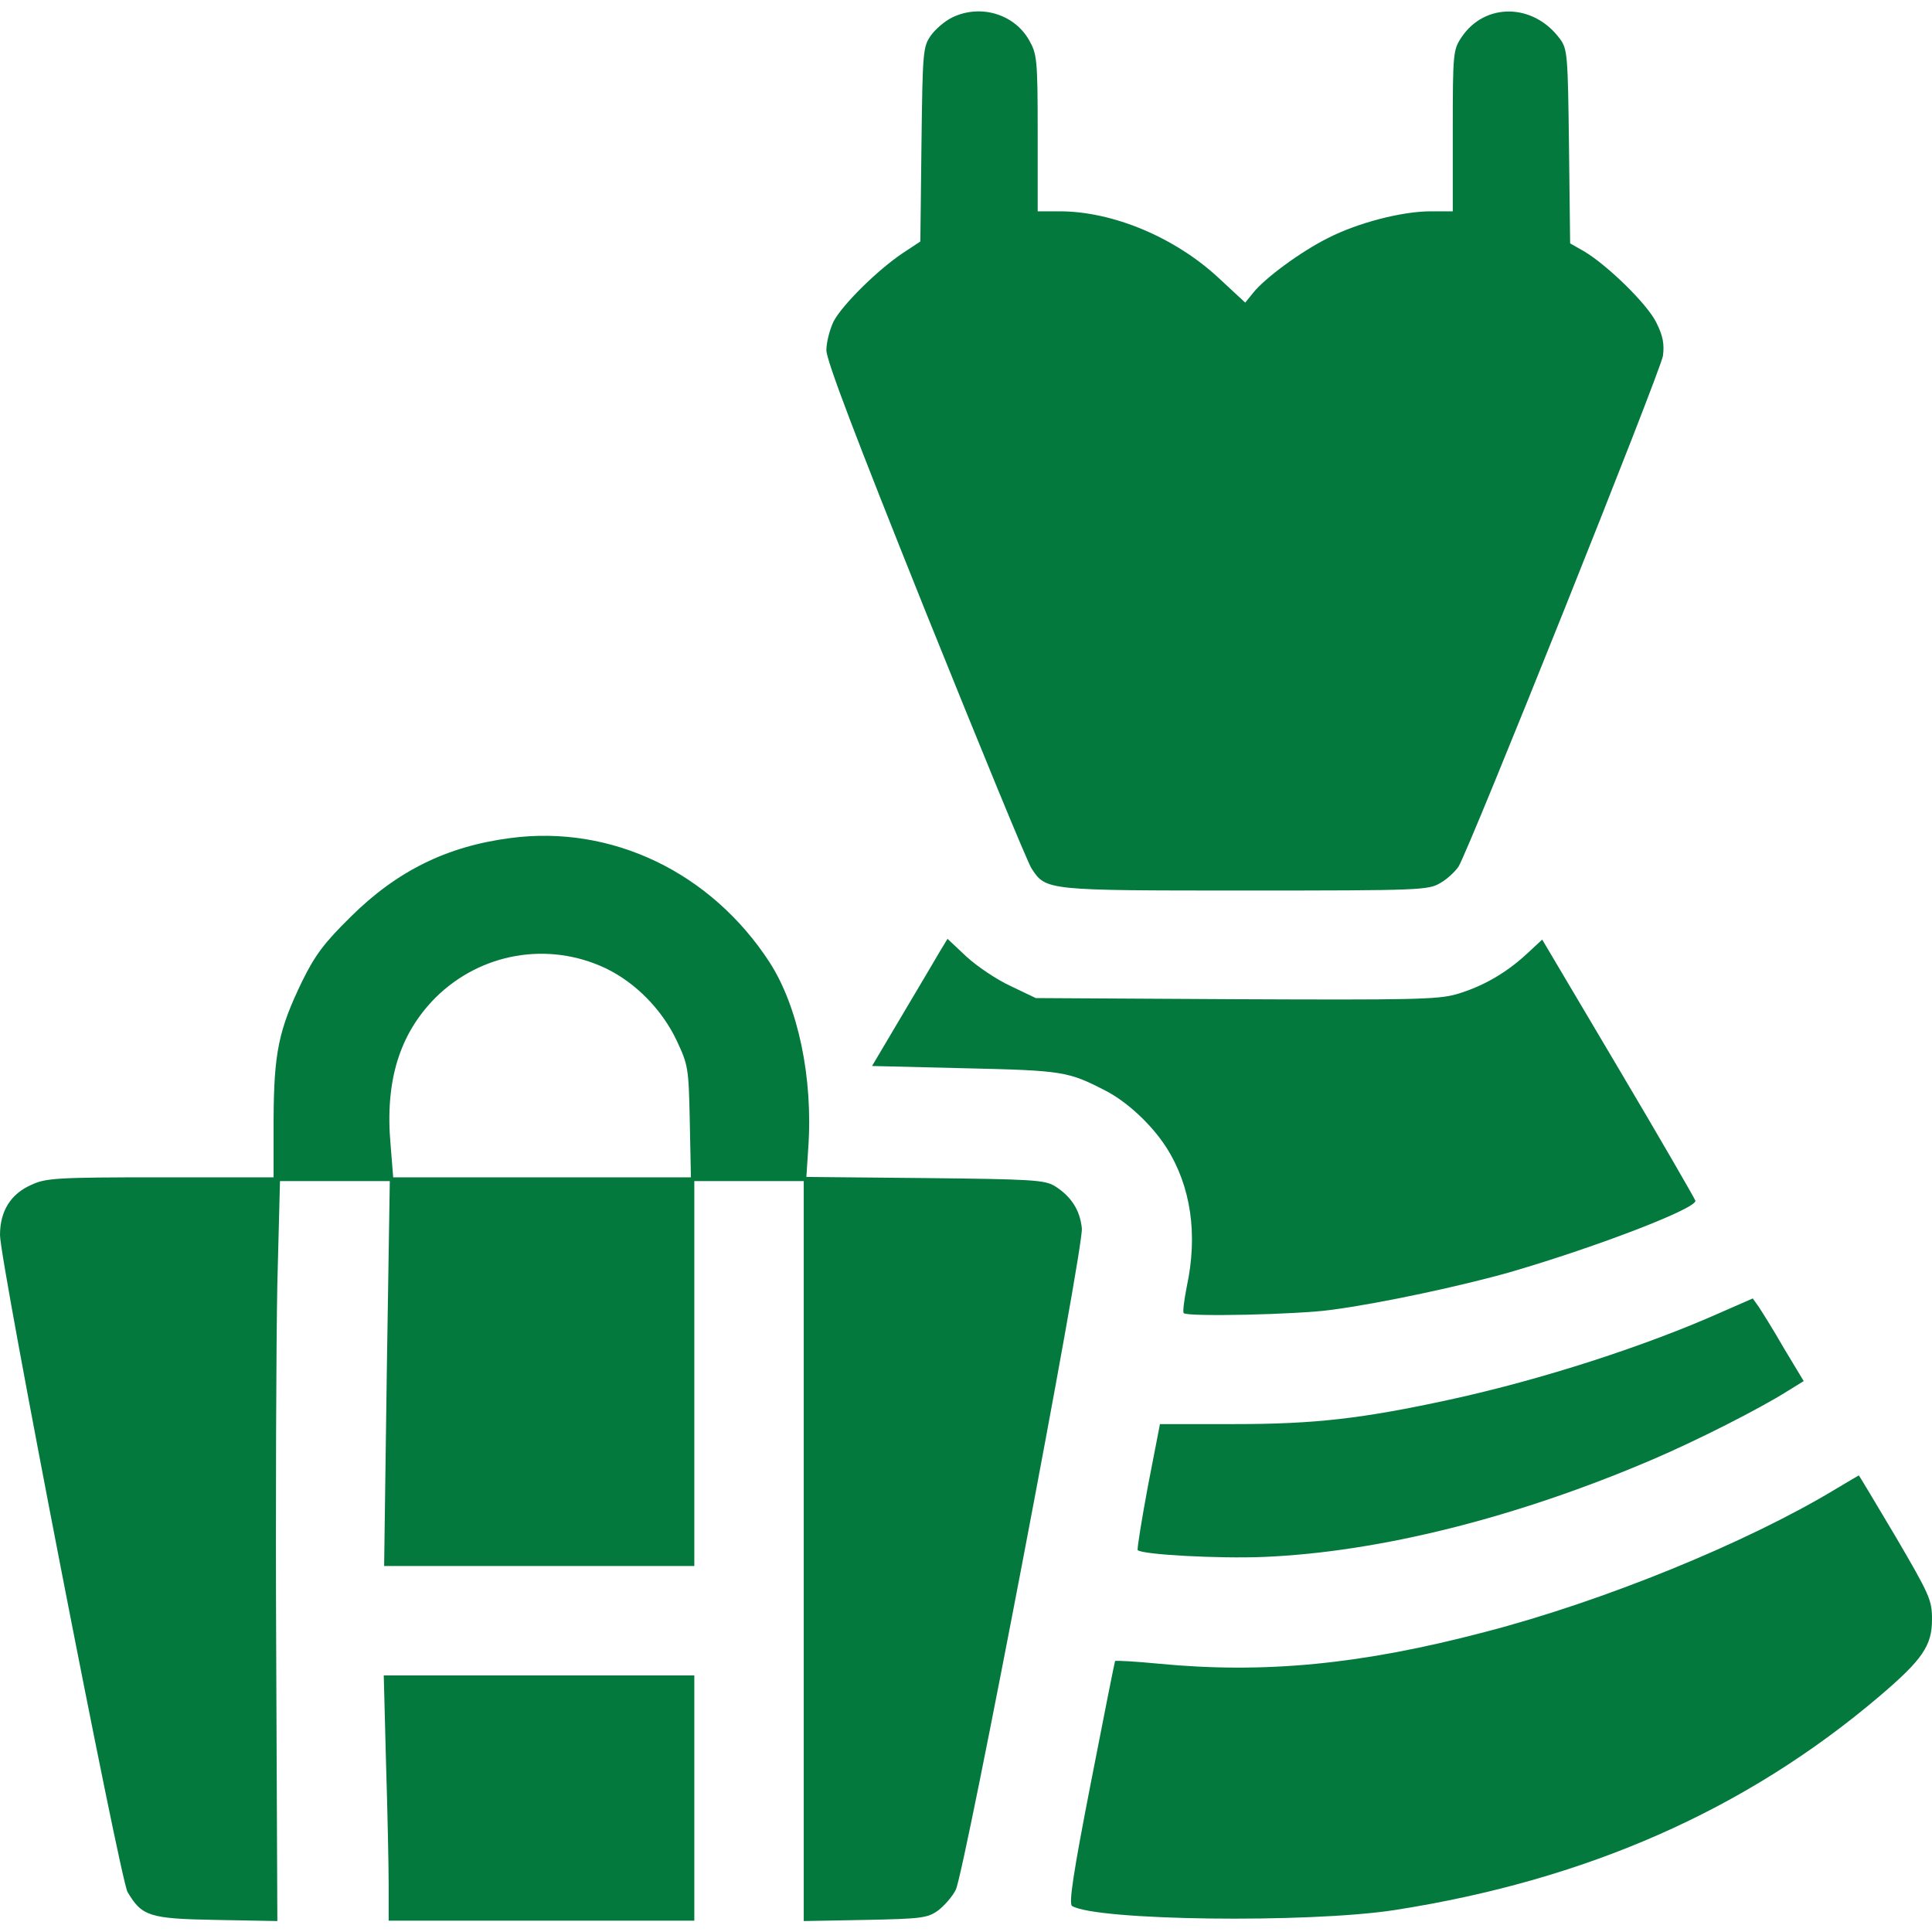
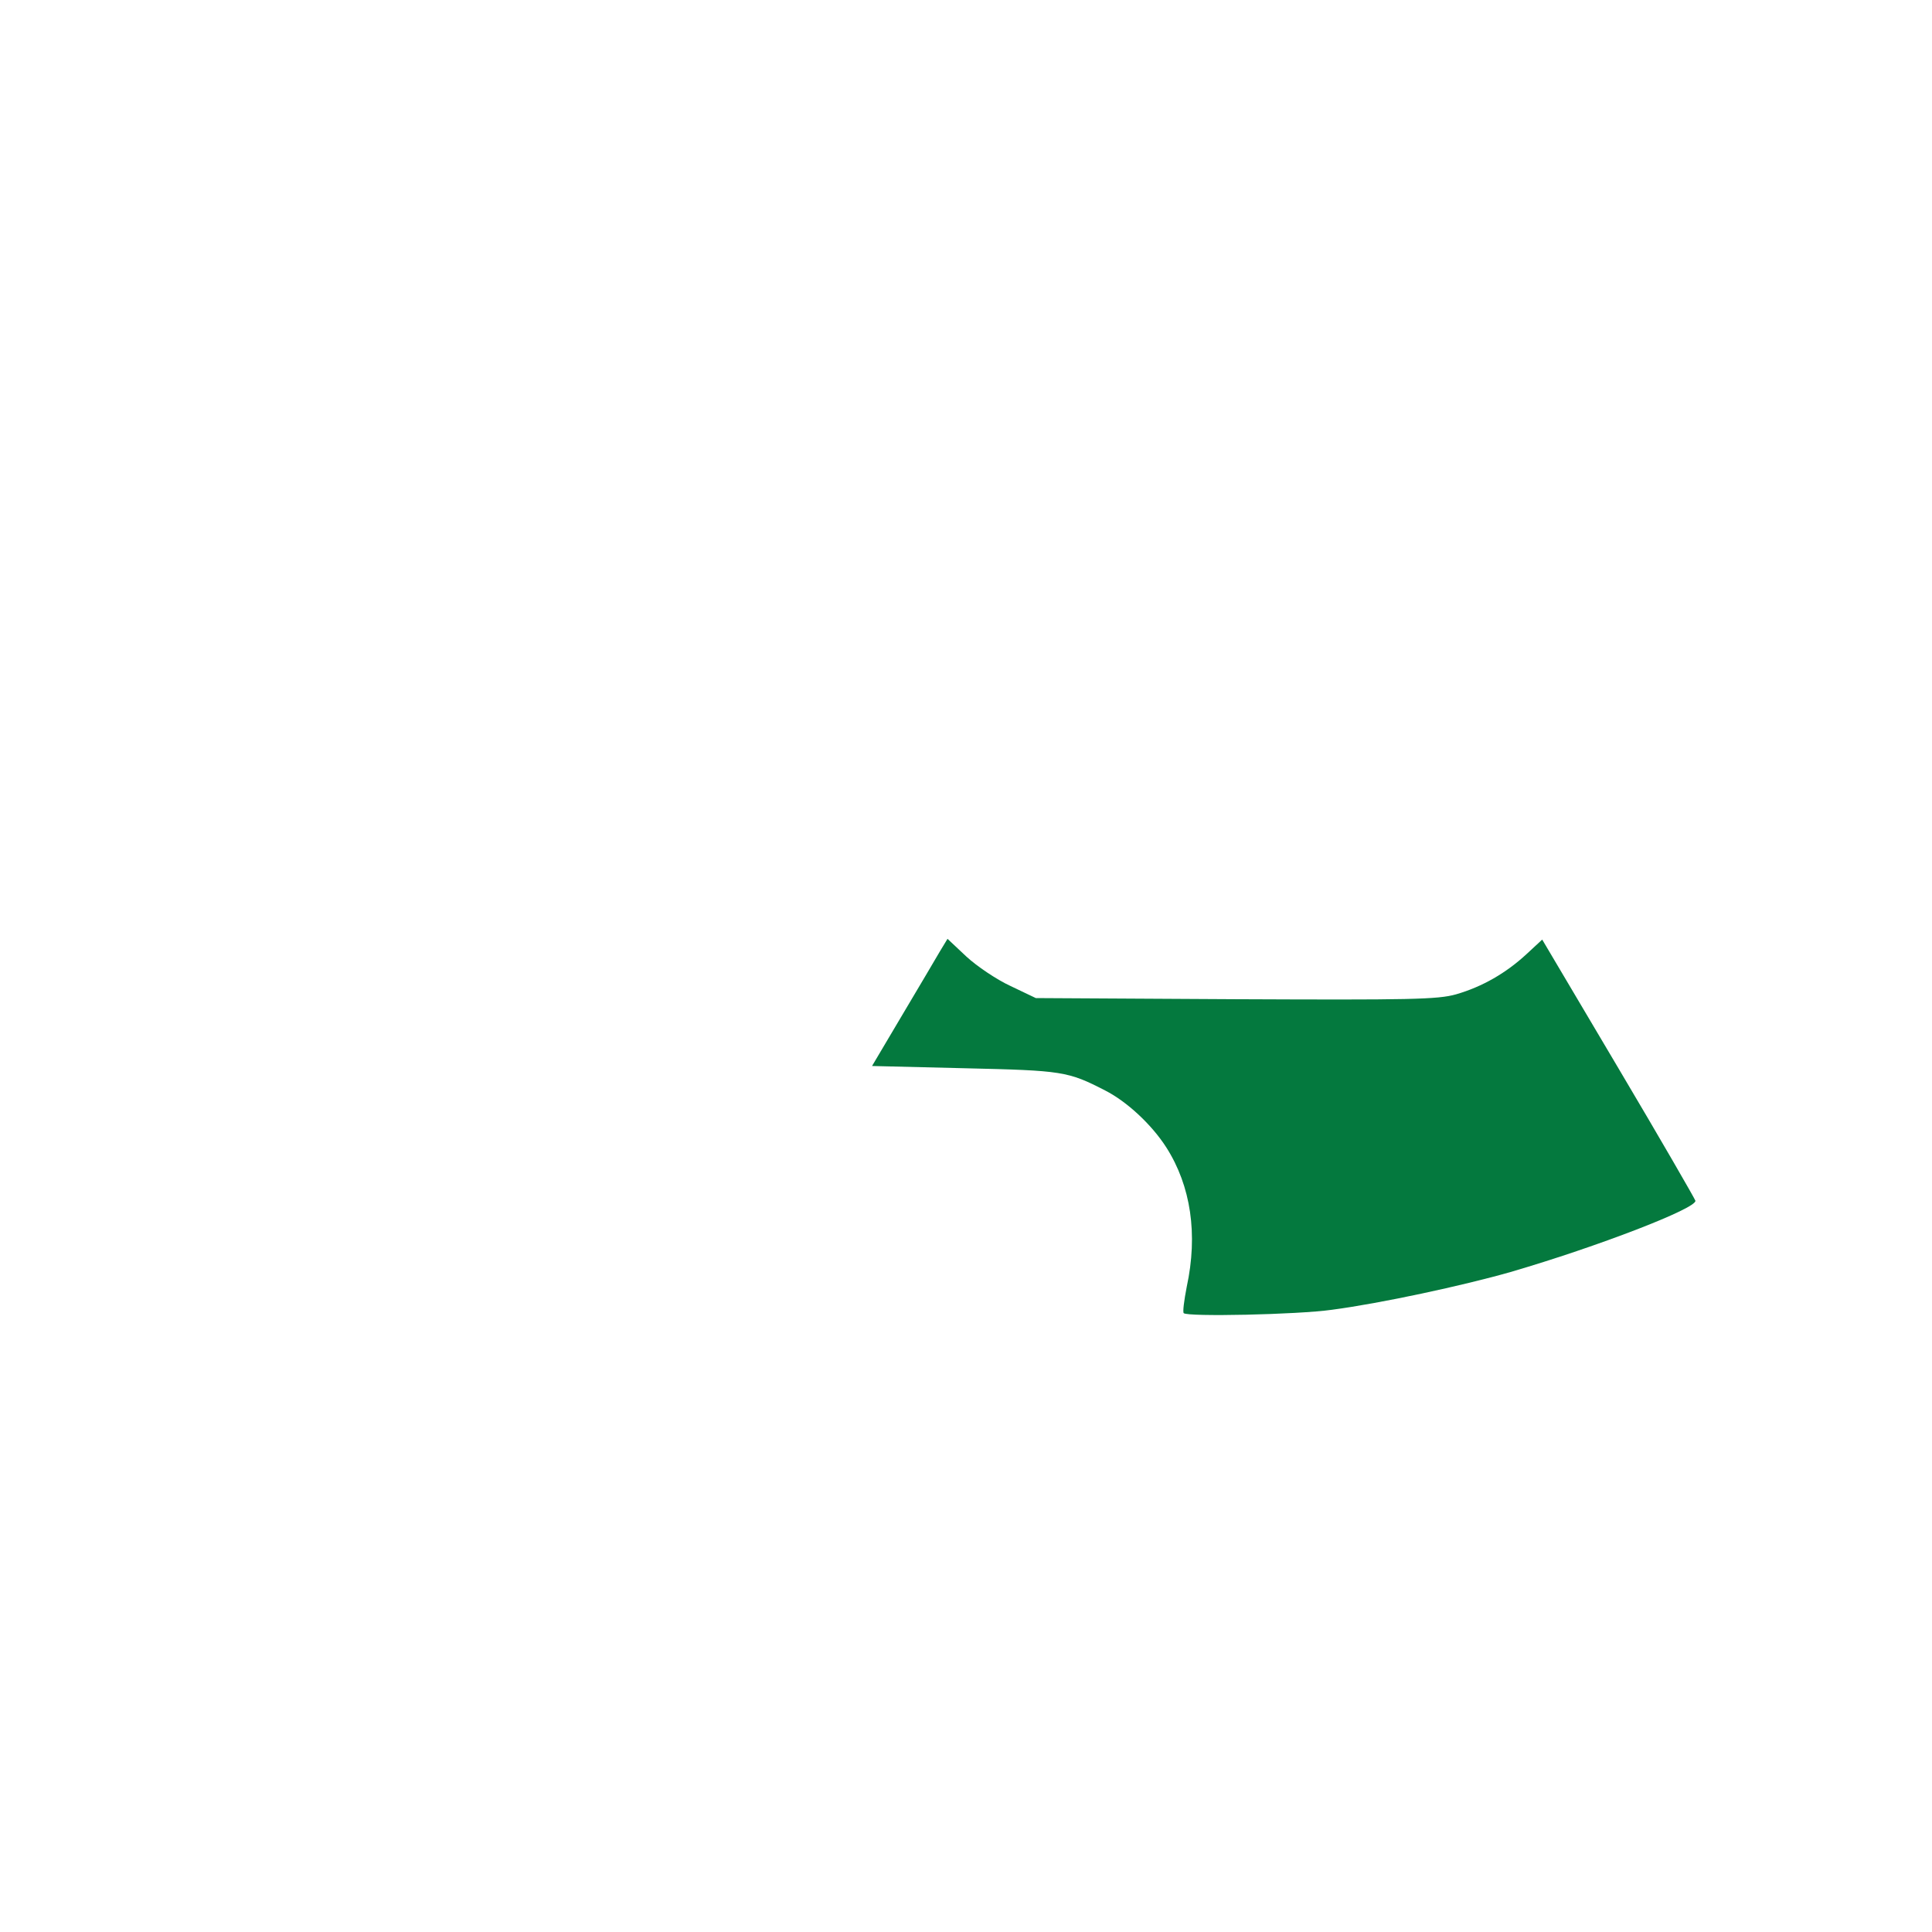
<svg xmlns="http://www.w3.org/2000/svg" version="1.0" width="64px" height="64px" viewBox="0 0 512 512" preserveAspectRatio="xMidYMid meet">
  <g transform="translate(0,512) scale(0.1,-0.1)" fill="#04793e" stroke="none">
-     <path d="M2522 5073 c-18 -9 -43 -30 -55 -47 -21 -30 -22 -41 -25 -288 l-3 -258 -47 -31 c-67 -45 -160 -137 -183 -181 -10 -21 -19 -55 -19 -76 0 -27 77 -229 263 -693 145 -360 271 -667 281 -681 38 -58 39 -58 568 -58 461 0 484 1 515 20 18 10 39 30 48 43 28 44 535 1311 542 1354 4 31 0 53 -17 87 -23 49 -130 153 -192 190 l-37 21 -3 257 c-3 242 -4 258 -24 285 -70 95 -199 97 -261 4 -22 -33 -23 -42 -23 -247 l0 -214 -58 0 c-76 0 -193 -30 -273 -71 -72 -36 -167 -106 -198 -145 l-21 -26 -70 65 c-116 108 -281 177 -422 177 l-58 0 0 208 c0 196 -2 209 -23 246 -40 70 -131 96 -205 59z" />
-     <path d="M1352 2899 c-168 -22 -300 -87 -423 -209 -70 -69 -94 -101 -128 -170 -63 -130 -75 -190 -76 -367 l0 -153 -300 0 c-274 0 -304 -2 -342 -20 -55 -24 -83 -70 -83 -133 0 -70 318 -1706 338 -1741 38 -64 57 -71 235 -74 l162 -3 -3 708 c-2 389 0 831 3 981 l7 272 145 0 146 0 -8 -510 -7 -510 411 0 411 0 0 510 0 510 145 0 145 0 0 -981 0 -980 163 3 c149 3 165 5 193 25 17 13 38 37 47 55 25 55 340 1704 334 1753 -5 49 -29 85 -72 112 -27 16 -60 18 -344 21 l-314 3 5 77 c13 186 -27 374 -102 491 -155 239 -419 366 -688 330z m253 -345 c79 -38 149 -109 188 -191 31 -66 32 -73 35 -215 l3 -148 -394 0 -395 0 -7 87 c-15 169 24 293 119 389 120 119 299 150 451 78z" />
    <path d="M2491 2599 c-11 -19 -56 -95 -100 -169 l-80 -135 247 -6 c258 -6 272 -8 371 -59 57 -29 123 -90 162 -151 65 -102 84 -230 54 -369 -7 -36 -11 -67 -8 -70 10 -10 301 -4 393 9 129 17 347 64 473 100 233 68 494 169 490 189 -2 6 -93 164 -204 351 l-202 341 -41 -38 c-55 -51 -118 -87 -187 -107 -49 -14 -123 -15 -585 -13 l-529 3 -67 32 c-37 17 -90 53 -117 78 l-50 47 -20 -33z" />
-     <path d="M4565 1644 c-203 -91 -479 -180 -722 -233 -235 -51 -359 -65 -573 -65 l-196 0 -32 -165 c-17 -91 -29 -167 -27 -169 12 -12 216 -23 335 -18 306 13 669 104 1029 258 117 50 283 134 359 182 l42 26 -53 88 c-28 49 -59 98 -67 110 l-15 21 -80 -35z" />
-     <path d="M4865 1174 c-235 -142 -614 -297 -930 -379 -327 -86 -583 -111 -864 -84 -62 6 -114 9 -116 7 -1 -2 -30 -147 -64 -322 -47 -241 -59 -321 -50 -327 64 -39 625 -46 854 -11 508 79 931 265 1286 567 114 97 139 134 139 203 0 52 -6 65 -96 219 -53 89 -97 163 -98 163 0 0 -28 -16 -61 -36z" />
-     <path d="M1023 448 c4 -128 7 -275 7 -325 l0 -93 405 0 405 0 0 325 0 325 -412 0 -411 0 6 -232z" />
  </g>
</svg>